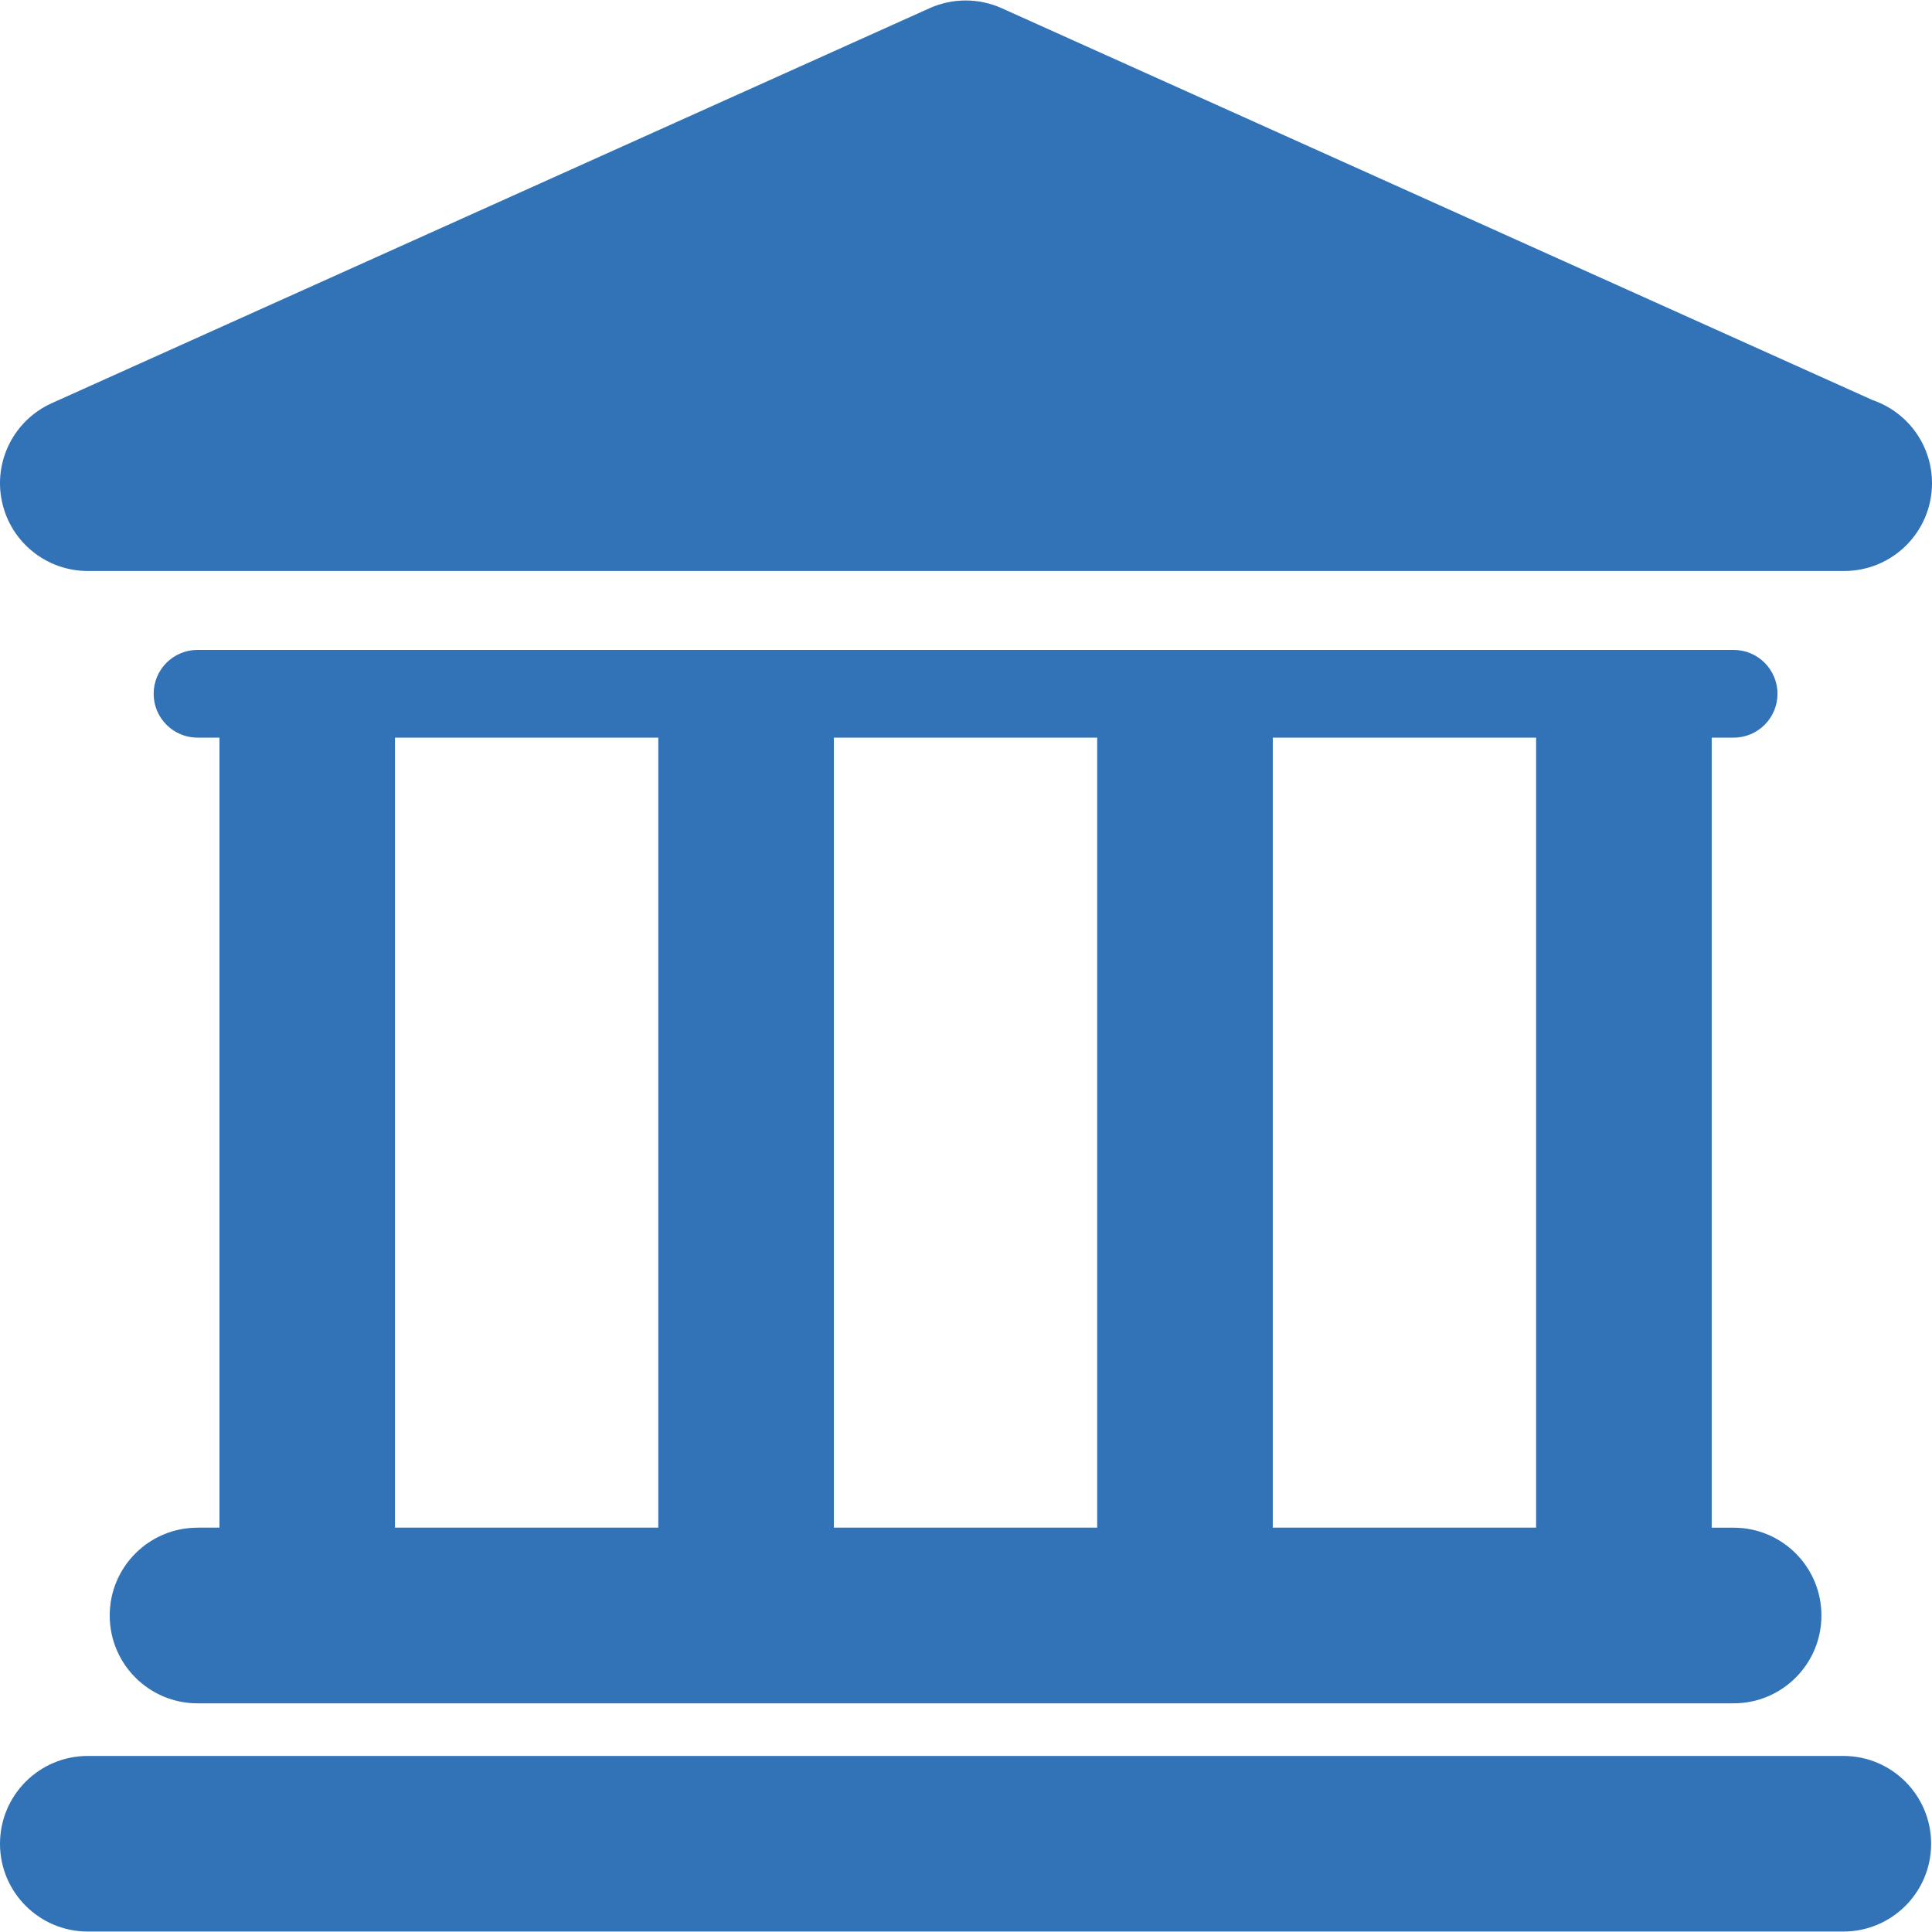
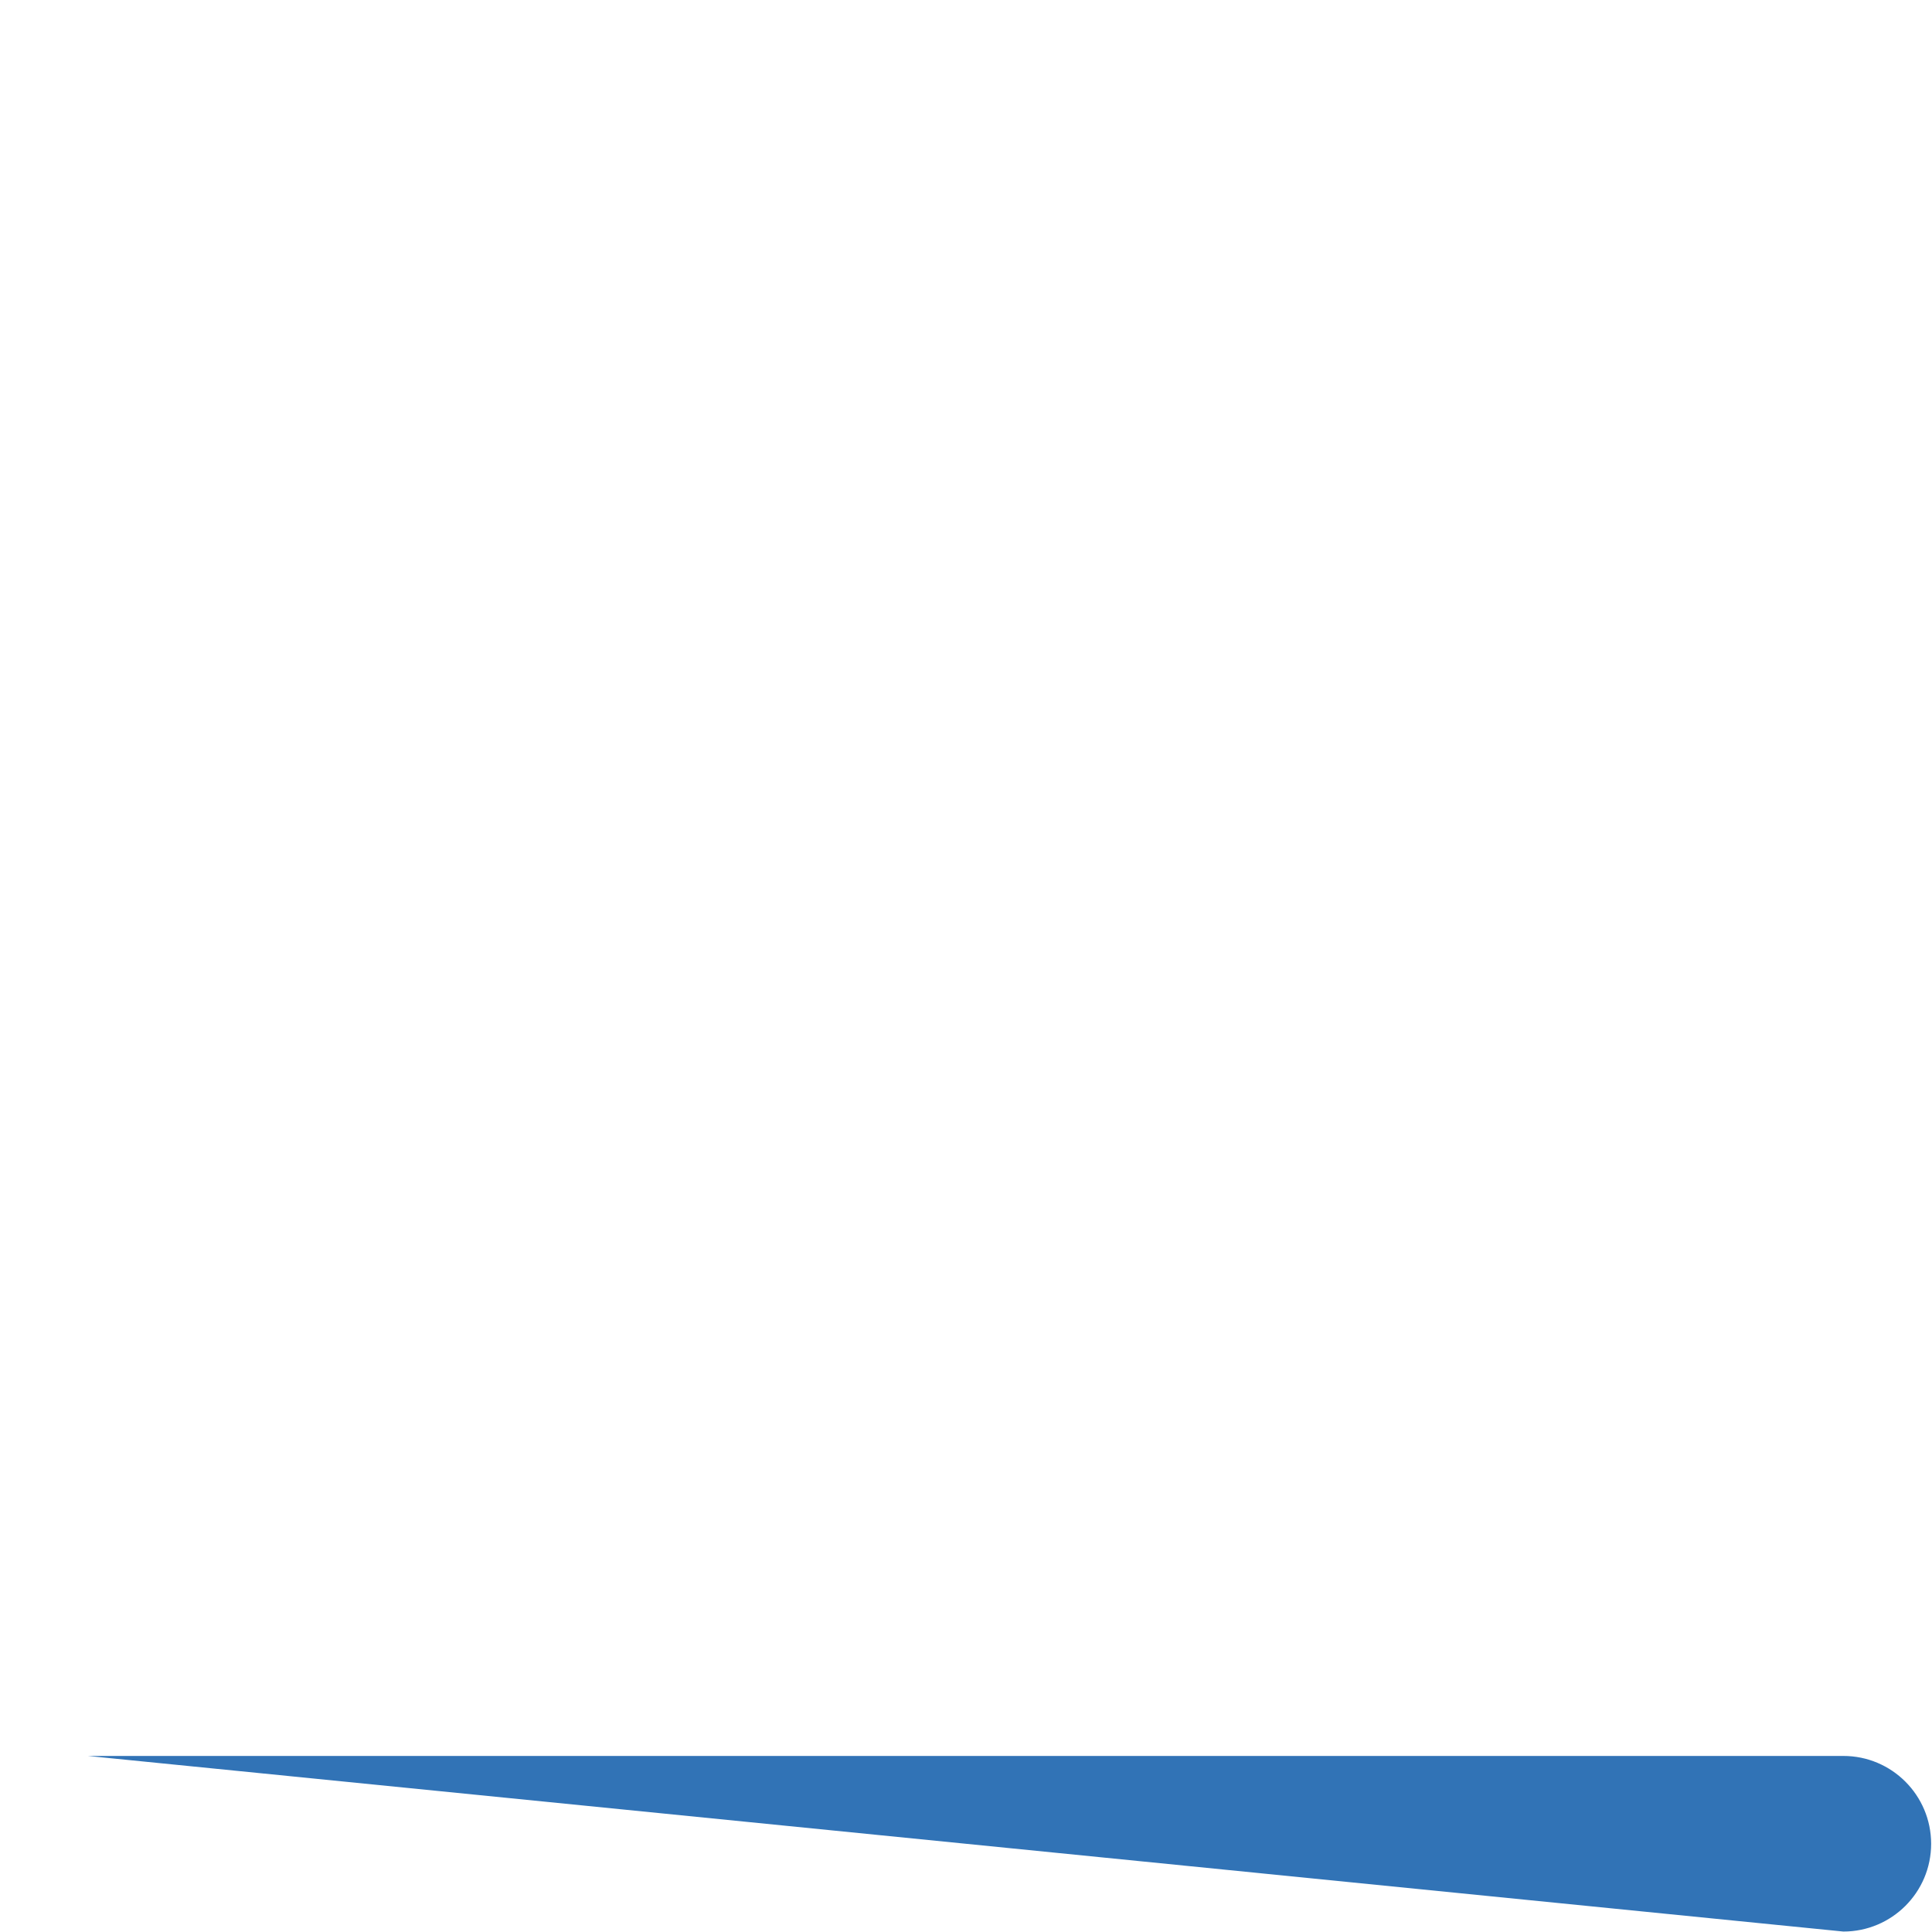
<svg xmlns="http://www.w3.org/2000/svg" width="47.001" height="47.001" viewBox="0 0 47.001 47.001" id="Capa_1" overflow="hidden">
  <g>
    <g id="Layer_1_78_">
      <g>
-         <path d="M44.845 42.718 2.136 42.718C0.956 42.718 0 43.674 0 44.855 0 46.034 0.956 46.99 2.136 46.99L44.844 46.99C46.024 46.99 46.98 46.034 46.98 44.855 46.979 43.674 46.023 42.718 44.845 42.718Z" fill="#3173B6" />
-         <path d="M4.805 37.165C3.625 37.165 2.669 38.121 2.669 39.301 2.669 40.481 3.625 41.438 4.805 41.438L42.175 41.438C43.355 41.438 44.311 40.481 44.311 39.301 44.311 38.121 43.355 37.165 42.175 37.165L41.642 37.165 41.642 17.945 42.175 17.945C42.766 17.945 43.242 17.467 43.242 16.878 43.242 16.289 42.764 15.811 42.175 15.811L4.805 15.811C4.215 15.811 3.738 16.289 3.738 16.878 3.738 17.467 4.216 17.945 4.805 17.945L5.339 17.945 5.339 37.164 4.805 37.164ZM37.37 17.945 37.37 37.164 30.964 37.164 30.964 17.945 37.37 17.945ZM26.692 17.945 26.692 37.164 20.286 37.164 20.286 17.945 26.692 17.945ZM9.609 17.945 16.015 17.945 16.015 37.164 9.609 37.164 9.609 17.945Z" fill="#3173B6" />
-         <path d="M2.136 13.891 44.844 13.891C44.851 13.891 44.859 13.891 44.865 13.891 46.046 13.891 47.001 12.935 47.001 11.755 47.001 10.817 46.397 10.022 45.558 9.734L24.368 0.199C23.811-0.051 23.174-0.051 22.616 0.199L1.26 9.808C0.341 10.222-0.164 11.22 0.048 12.204 0.259 13.188 1.129 13.891 2.136 13.891Z" fill="#3173B6" />
+         <path d="M44.845 42.718 2.136 42.718L44.844 46.99C46.024 46.99 46.98 46.034 46.98 44.855 46.979 43.674 46.023 42.718 44.845 42.718Z" fill="#3173B6" />
      </g>
    </g>
  </g>
  <g />
  <g />
  <g />
  <g />
  <g />
  <g />
  <g />
  <g />
  <g />
  <g />
  <g />
  <g />
  <g />
  <g />
  <g />
</svg>